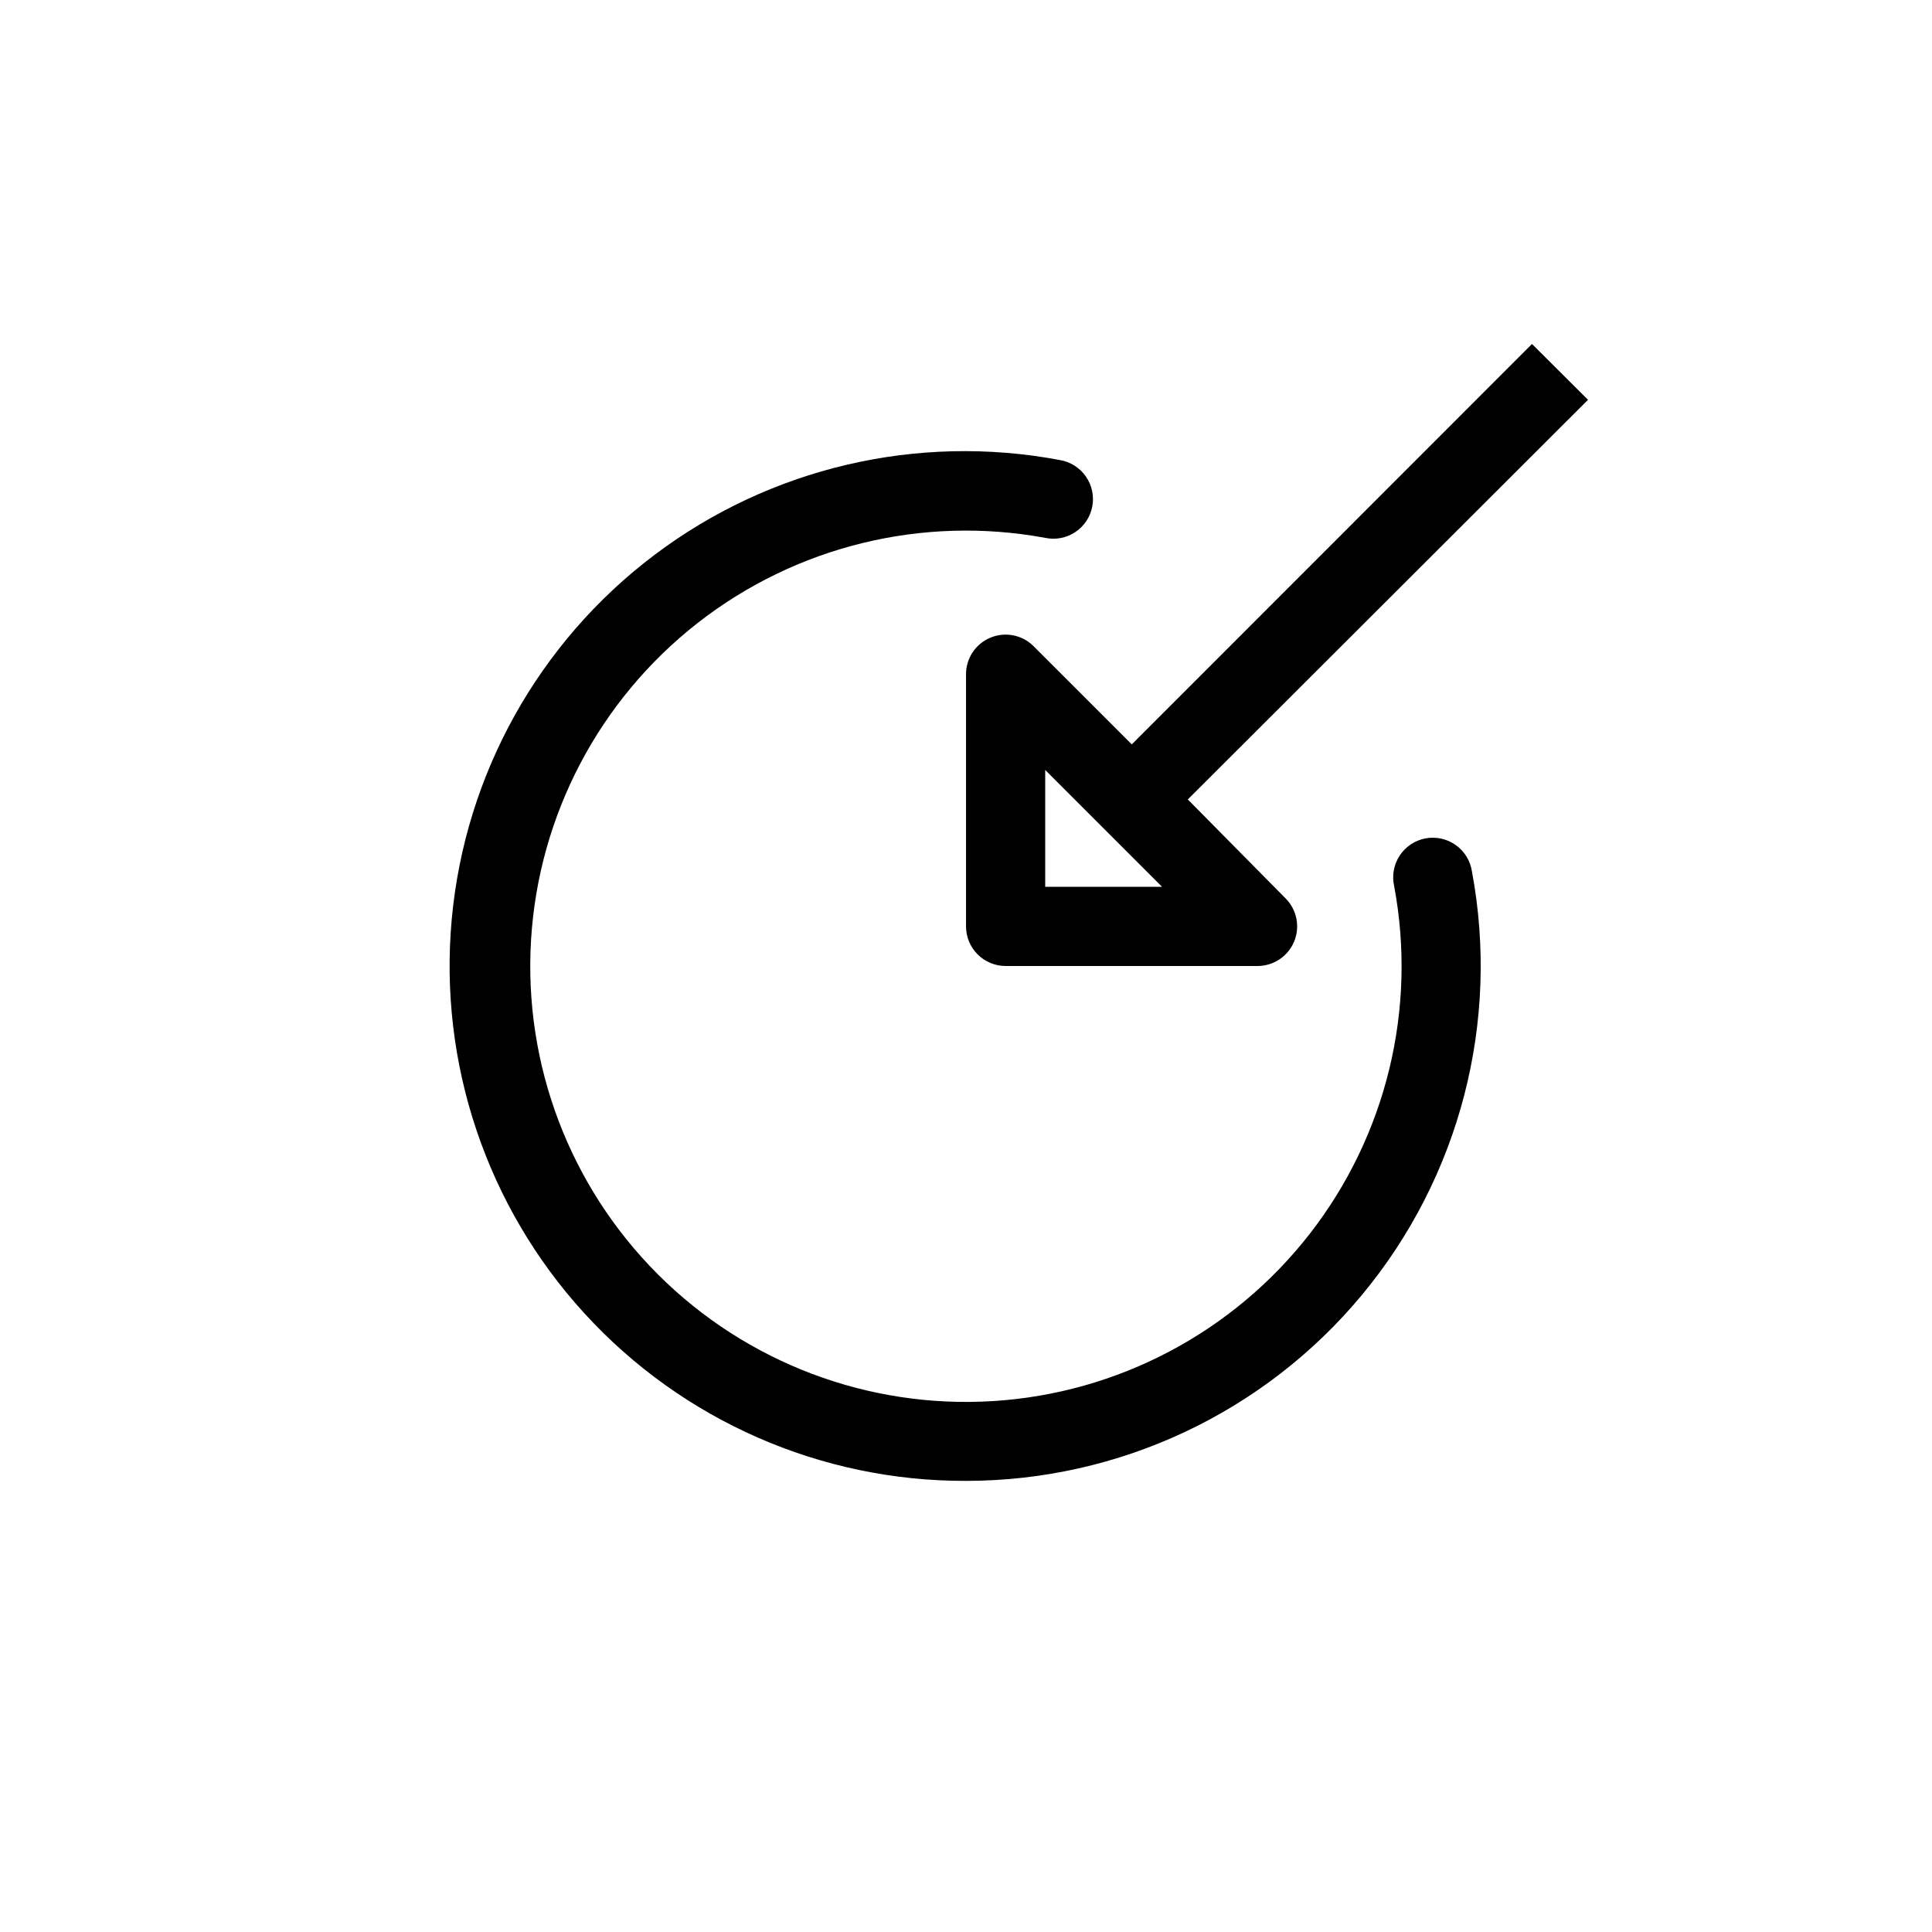
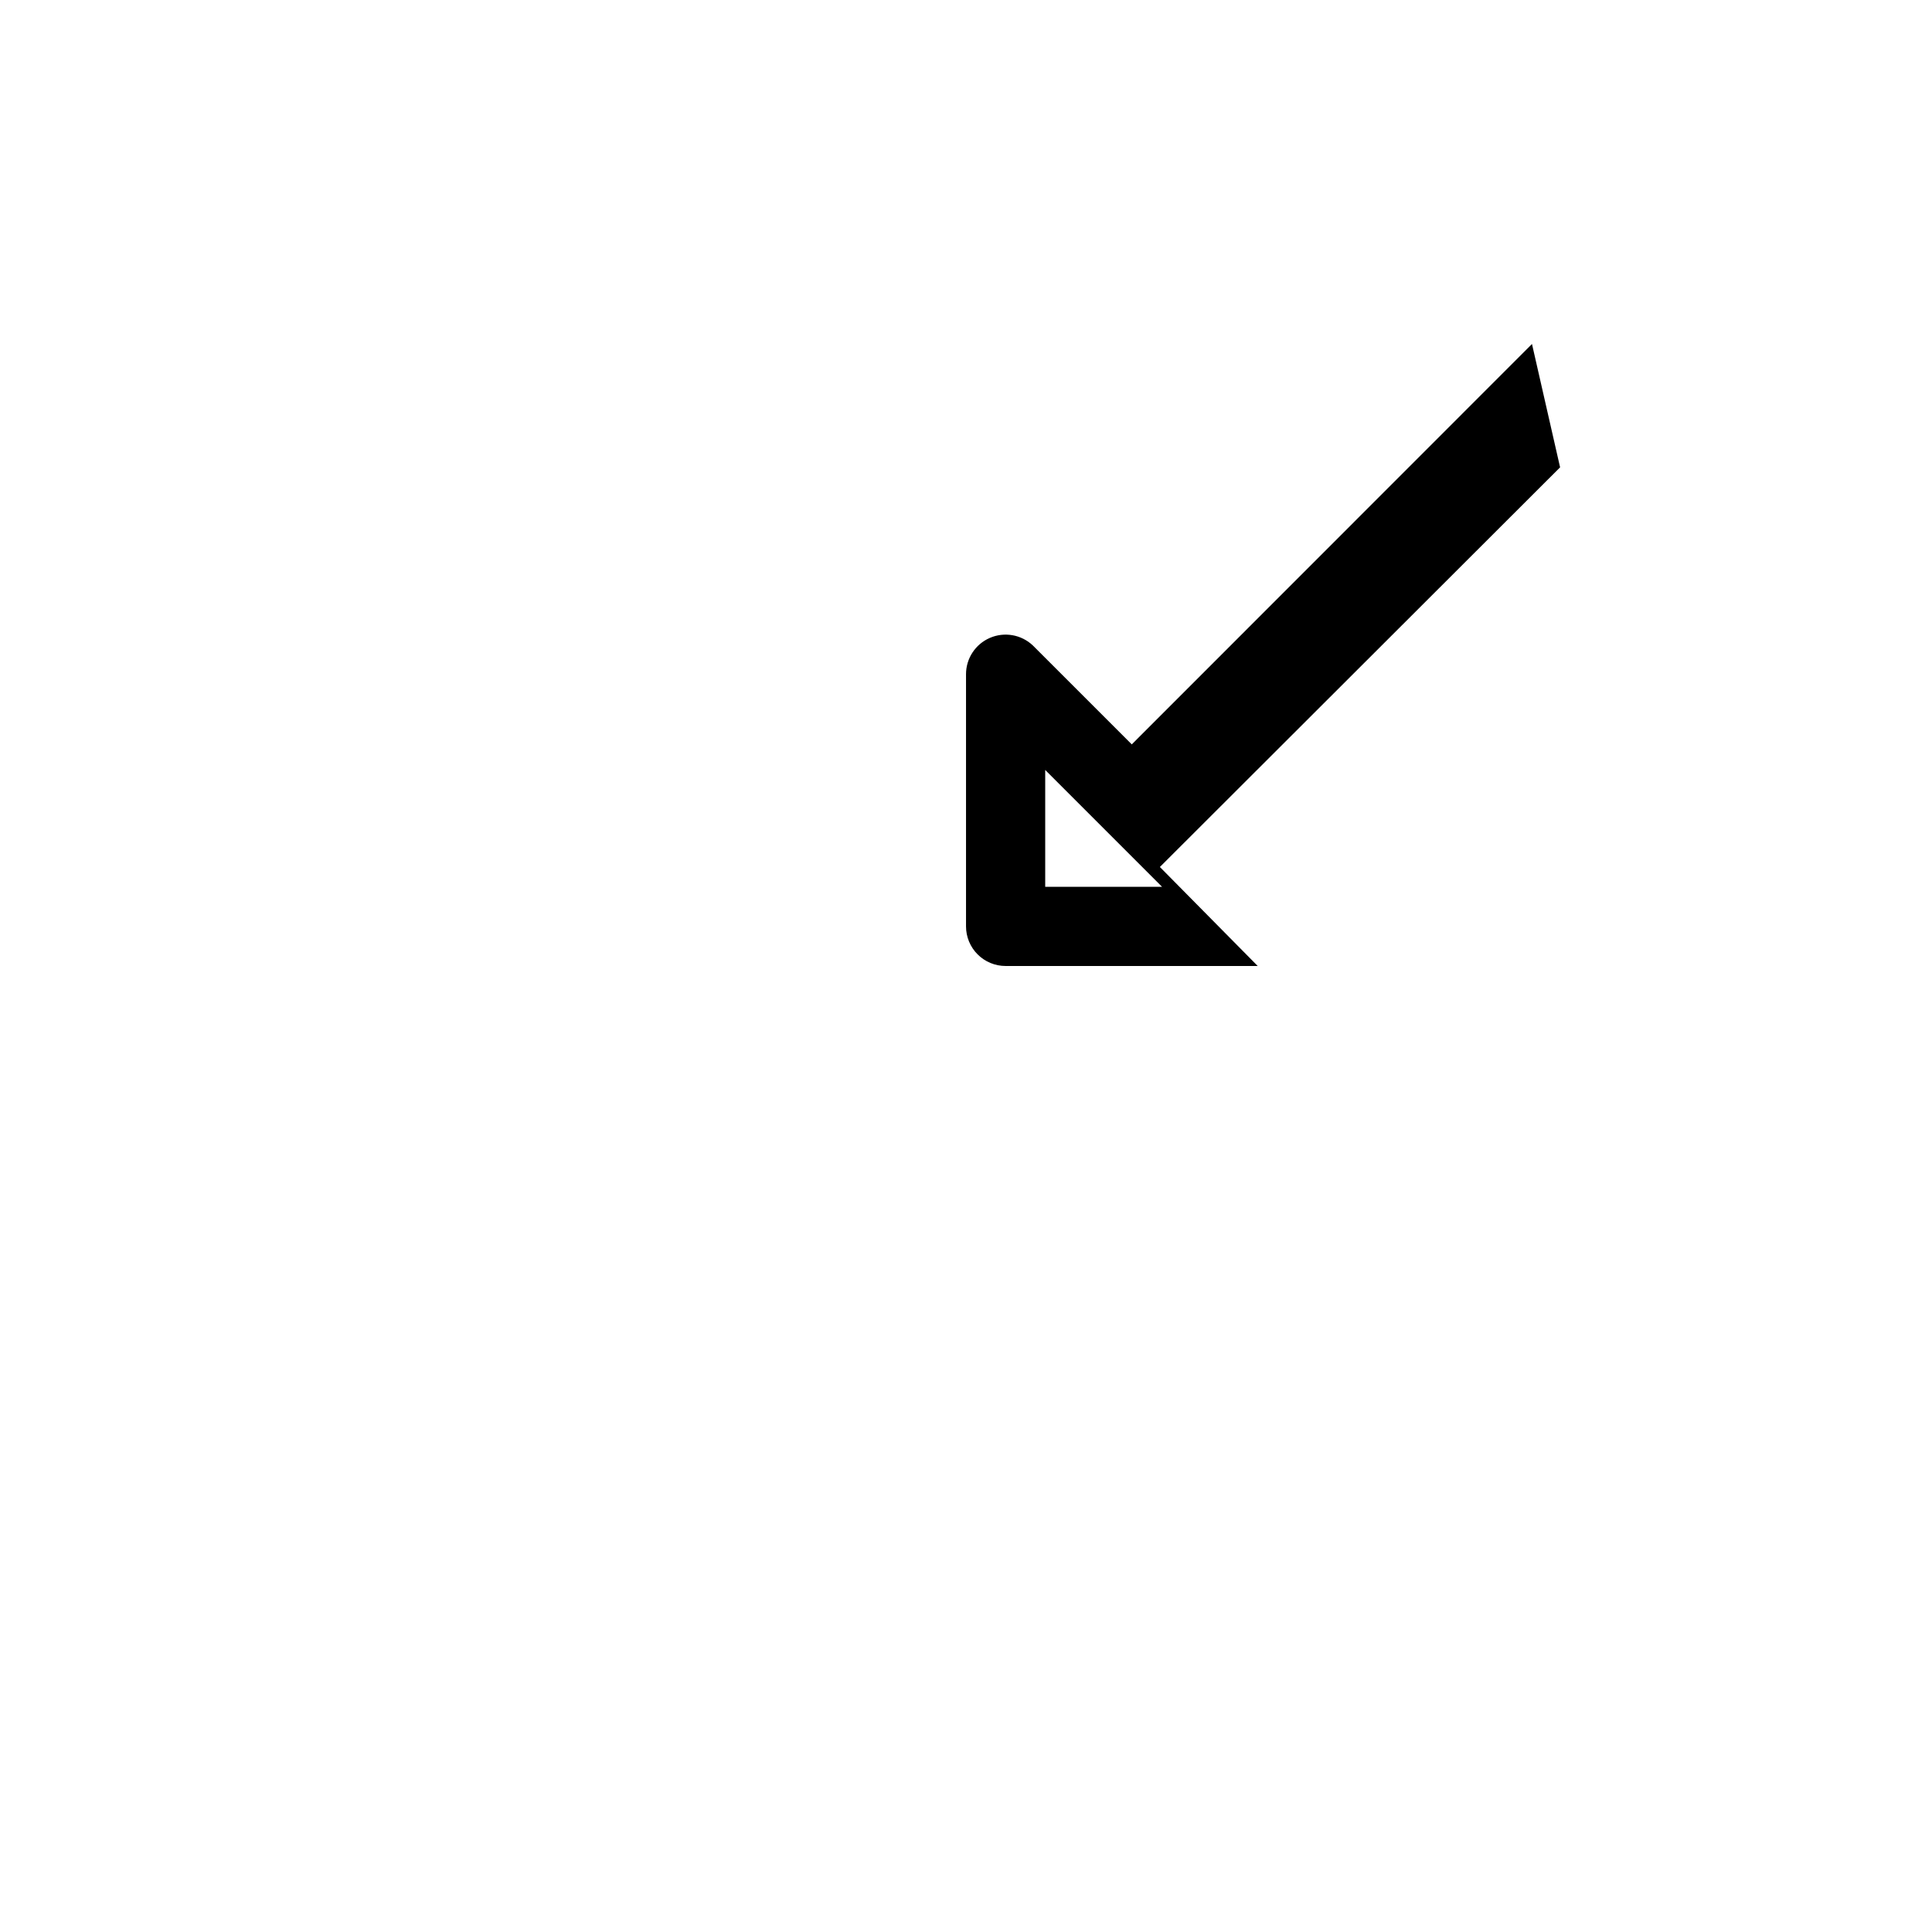
<svg xmlns="http://www.w3.org/2000/svg" fill="#000000" width="800px" height="800px" version="1.1" viewBox="144 144 512 512">
  <g>
-     <path d="m549.99 235.16-106.06 106.11-26.242-26.242c-3.051-2.867-7.516-3.648-11.363-1.98-3.844 1.664-6.328 5.457-6.32 9.645v66.809c0 2.781 1.105 5.453 3.074 7.422s4.637 3.074 7.422 3.074h66.805c4.234-0.02 8.039-2.578 9.656-6.488 1.617-3.91 0.727-8.406-2.254-11.41l-25.926-26.238 106.06-105.91zm-129 143.85v-30.965l30.961 30.965z" />
-     <path d="m400 536.45c40.562-0.012 79.016-18.07 104.93-49.281 25.914-31.207 36.598-72.324 29.156-112.2-0.418-2.82-1.961-5.352-4.281-7.008-2.32-1.66-5.215-2.301-8.02-1.781-2.805 0.523-5.273 2.16-6.844 4.543-1.57 2.379-2.106 5.297-1.48 8.078 6.094 32.52-2.055 66.086-22.379 92.195-20.324 26.105-50.871 42.238-83.891 44.305-33.02 2.066-65.336-10.133-88.758-33.5s-35.691-55.66-33.699-88.684c1.992-33.023 18.055-63.605 44.113-83.988s59.609-28.609 92.145-22.59c2.762 0.582 5.641 0.027 7.988-1.539 2.348-1.566 3.969-4.012 4.488-6.789 0.523-2.773-0.094-5.641-1.711-7.953-1.617-2.316-4.098-3.879-6.883-4.344-37.766-7.117-76.781 2.019-107.46 25.168-30.676 23.148-50.168 58.16-53.688 96.426-3.519 38.27 9.262 76.25 35.203 104.6 25.941 28.355 62.637 44.453 101.07 44.34z" />
+     <path d="m549.99 235.16-106.06 106.11-26.242-26.242c-3.051-2.867-7.516-3.648-11.363-1.98-3.844 1.664-6.328 5.457-6.32 9.645v66.809c0 2.781 1.105 5.453 3.074 7.422s4.637 3.074 7.422 3.074h66.805l-25.926-26.238 106.06-105.91zm-129 143.85v-30.965l30.961 30.965z" />
  </g>
</svg>